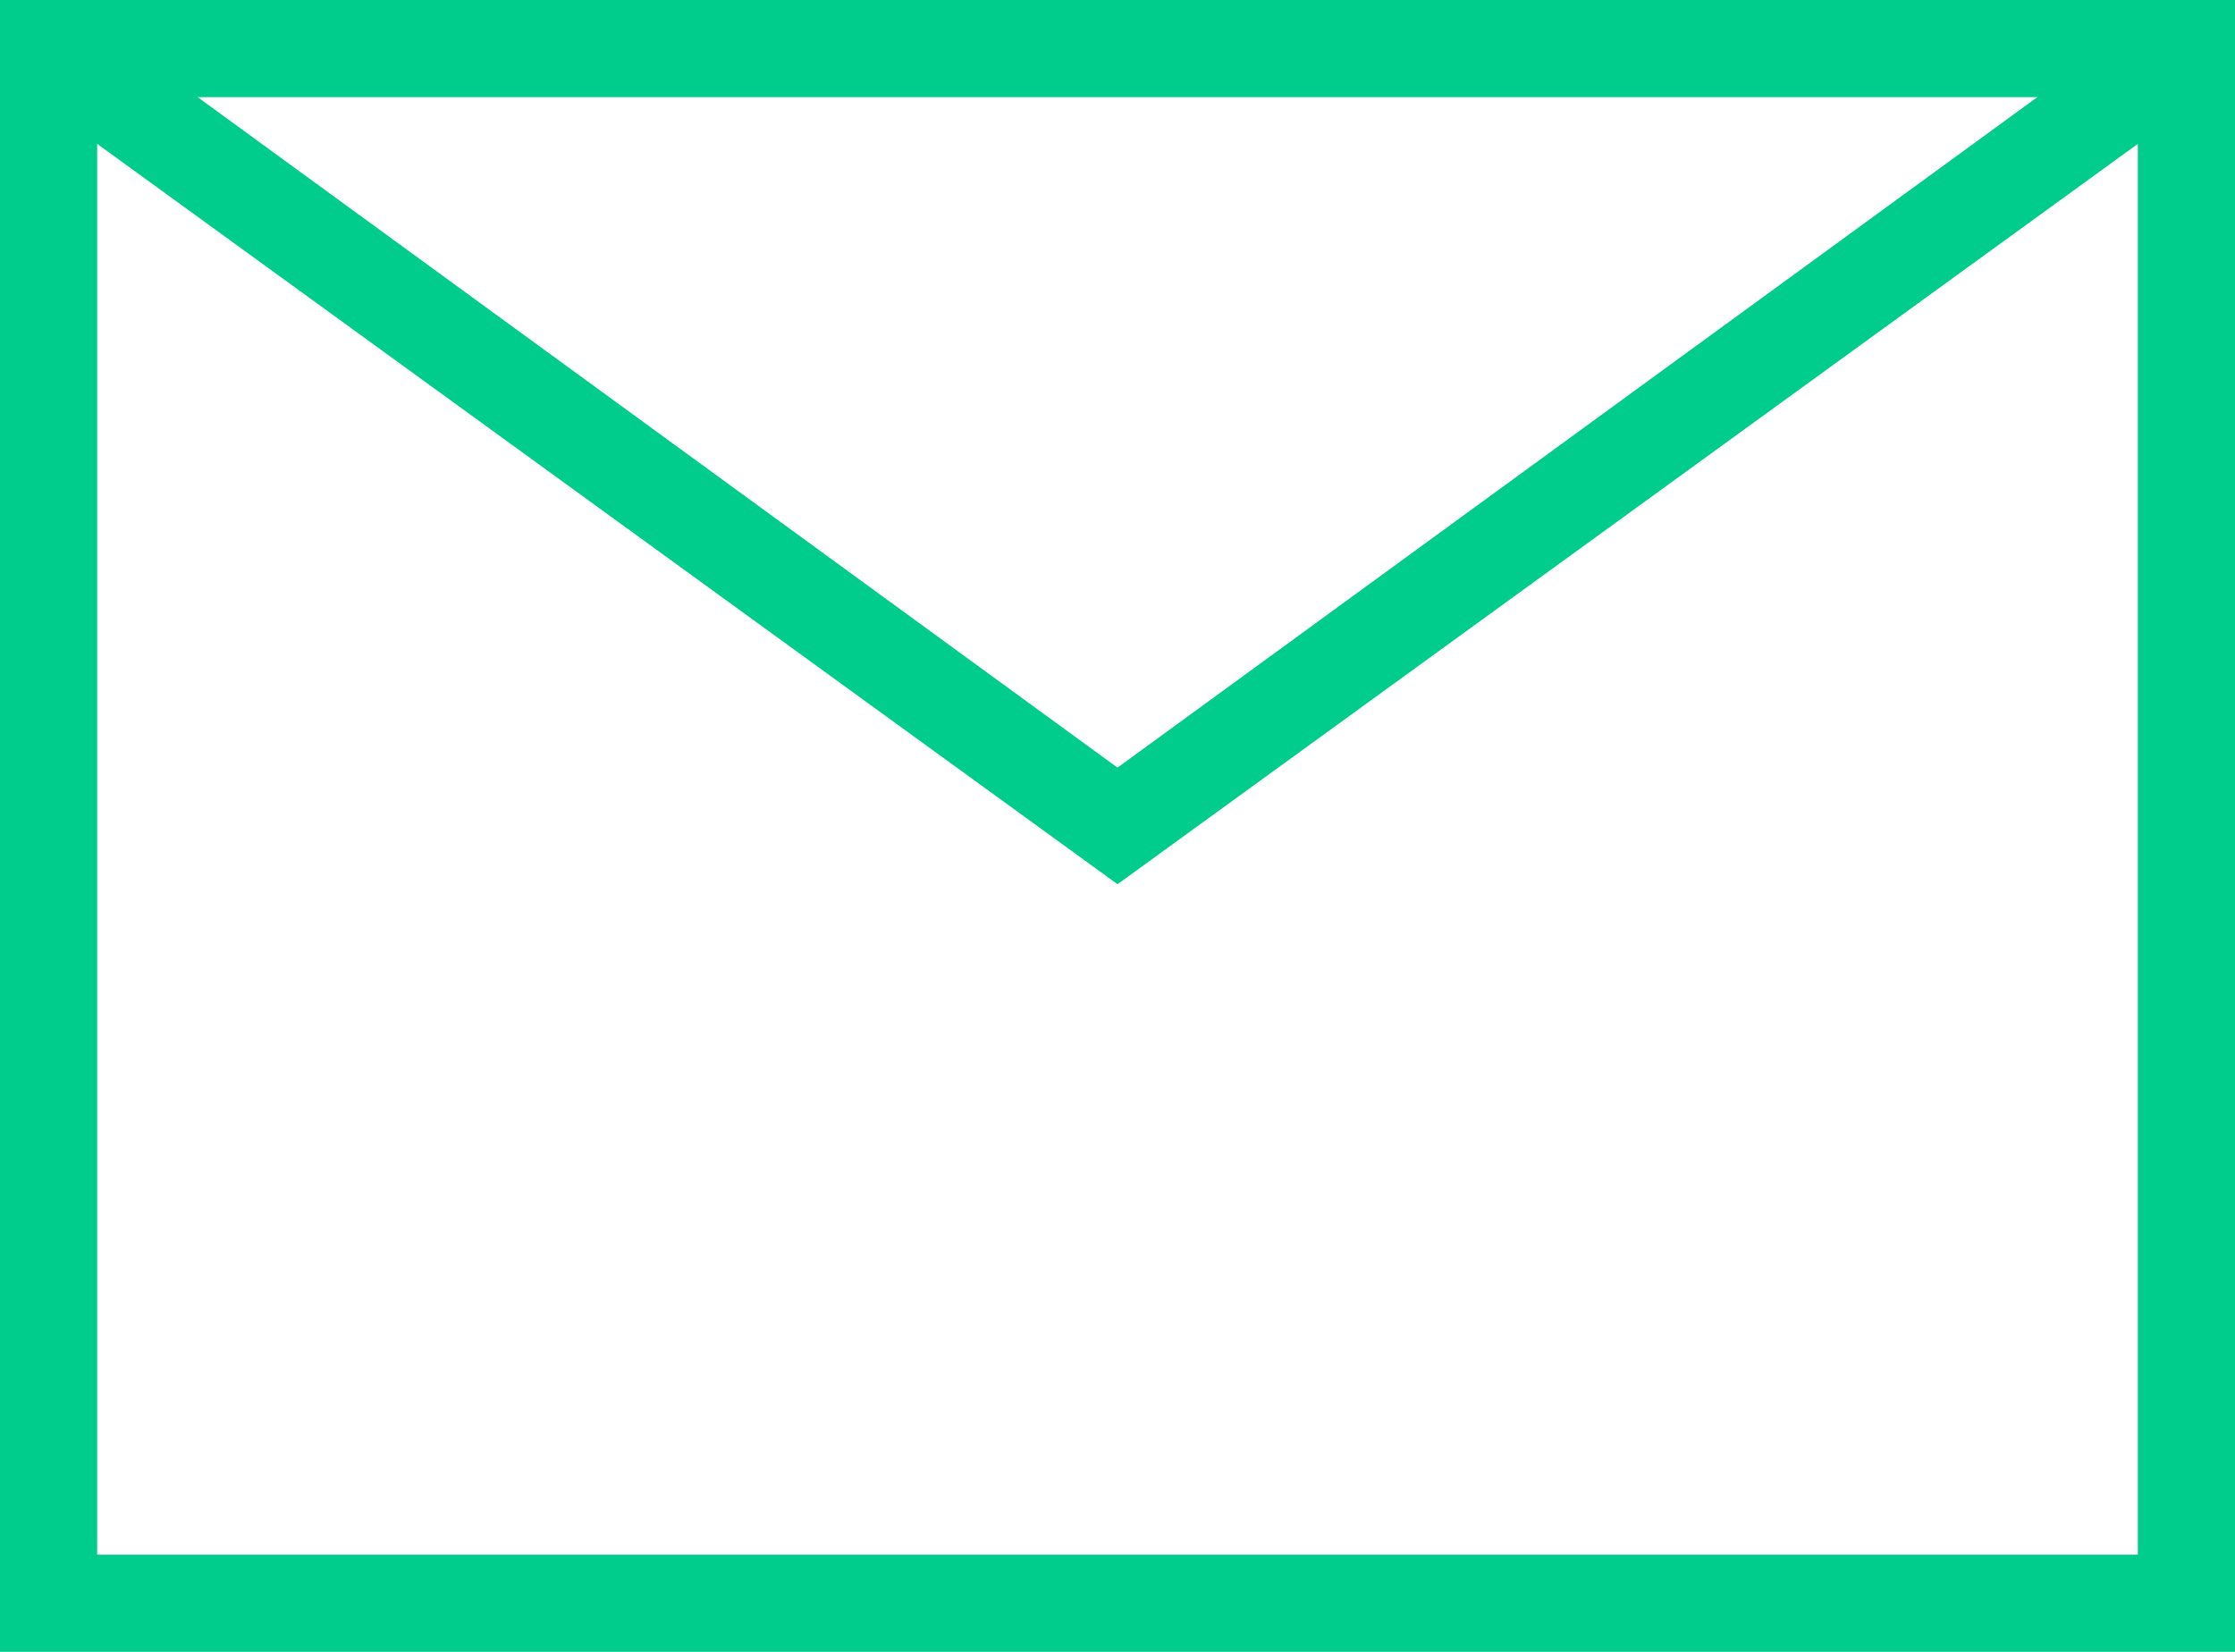
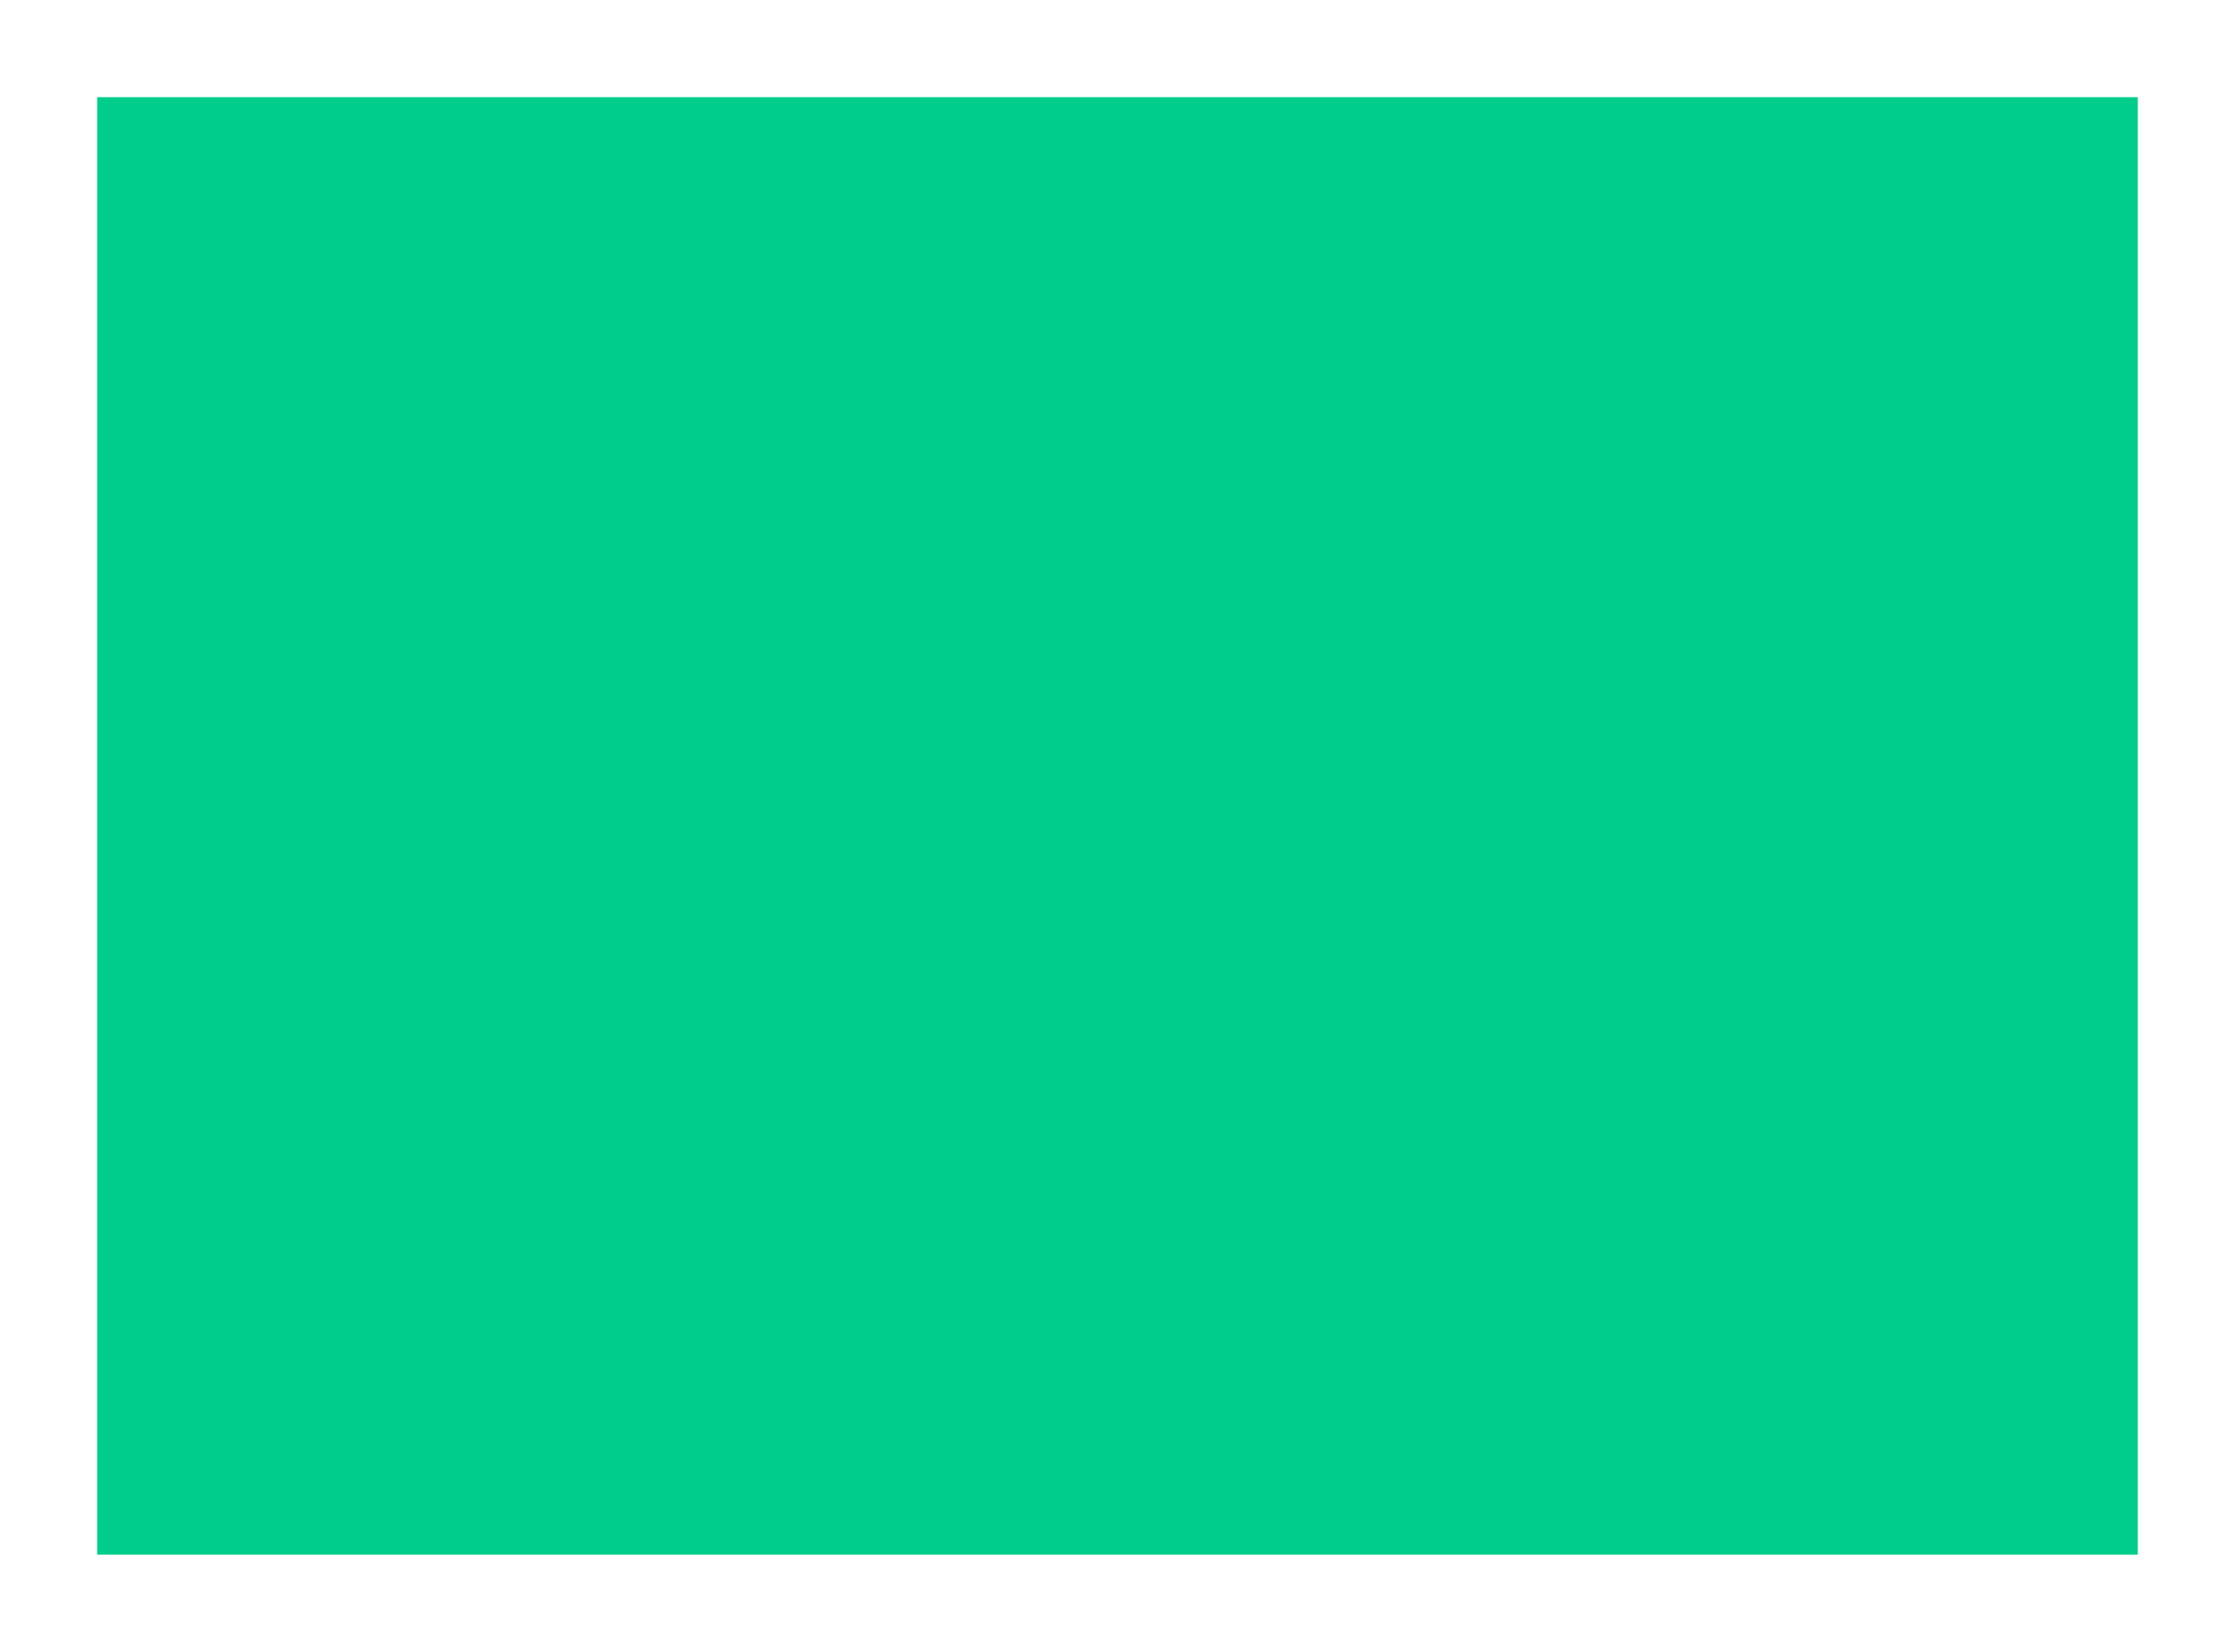
<svg xmlns="http://www.w3.org/2000/svg" version="1.1" id="Слой_1" x="0" y="0" viewBox="0 0 23 17" xml:space="preserve">
  <style>.st0{fill:#00cd8c}</style>
  <g>
-     <path class="st0" d="M23 17H0V0h23v17zM1 16h21V1H1v15z" />
+     <path class="st0" d="M23 17V0h23v17zM1 16h21V1H1v15z" />
  </g>
  <g>
-     <path class="st0" d="M11.5 9.1L.2.9.8.1l10.7 7.8L22.2.1l.6.8z" />
-   </g>
+     </g>
</svg>